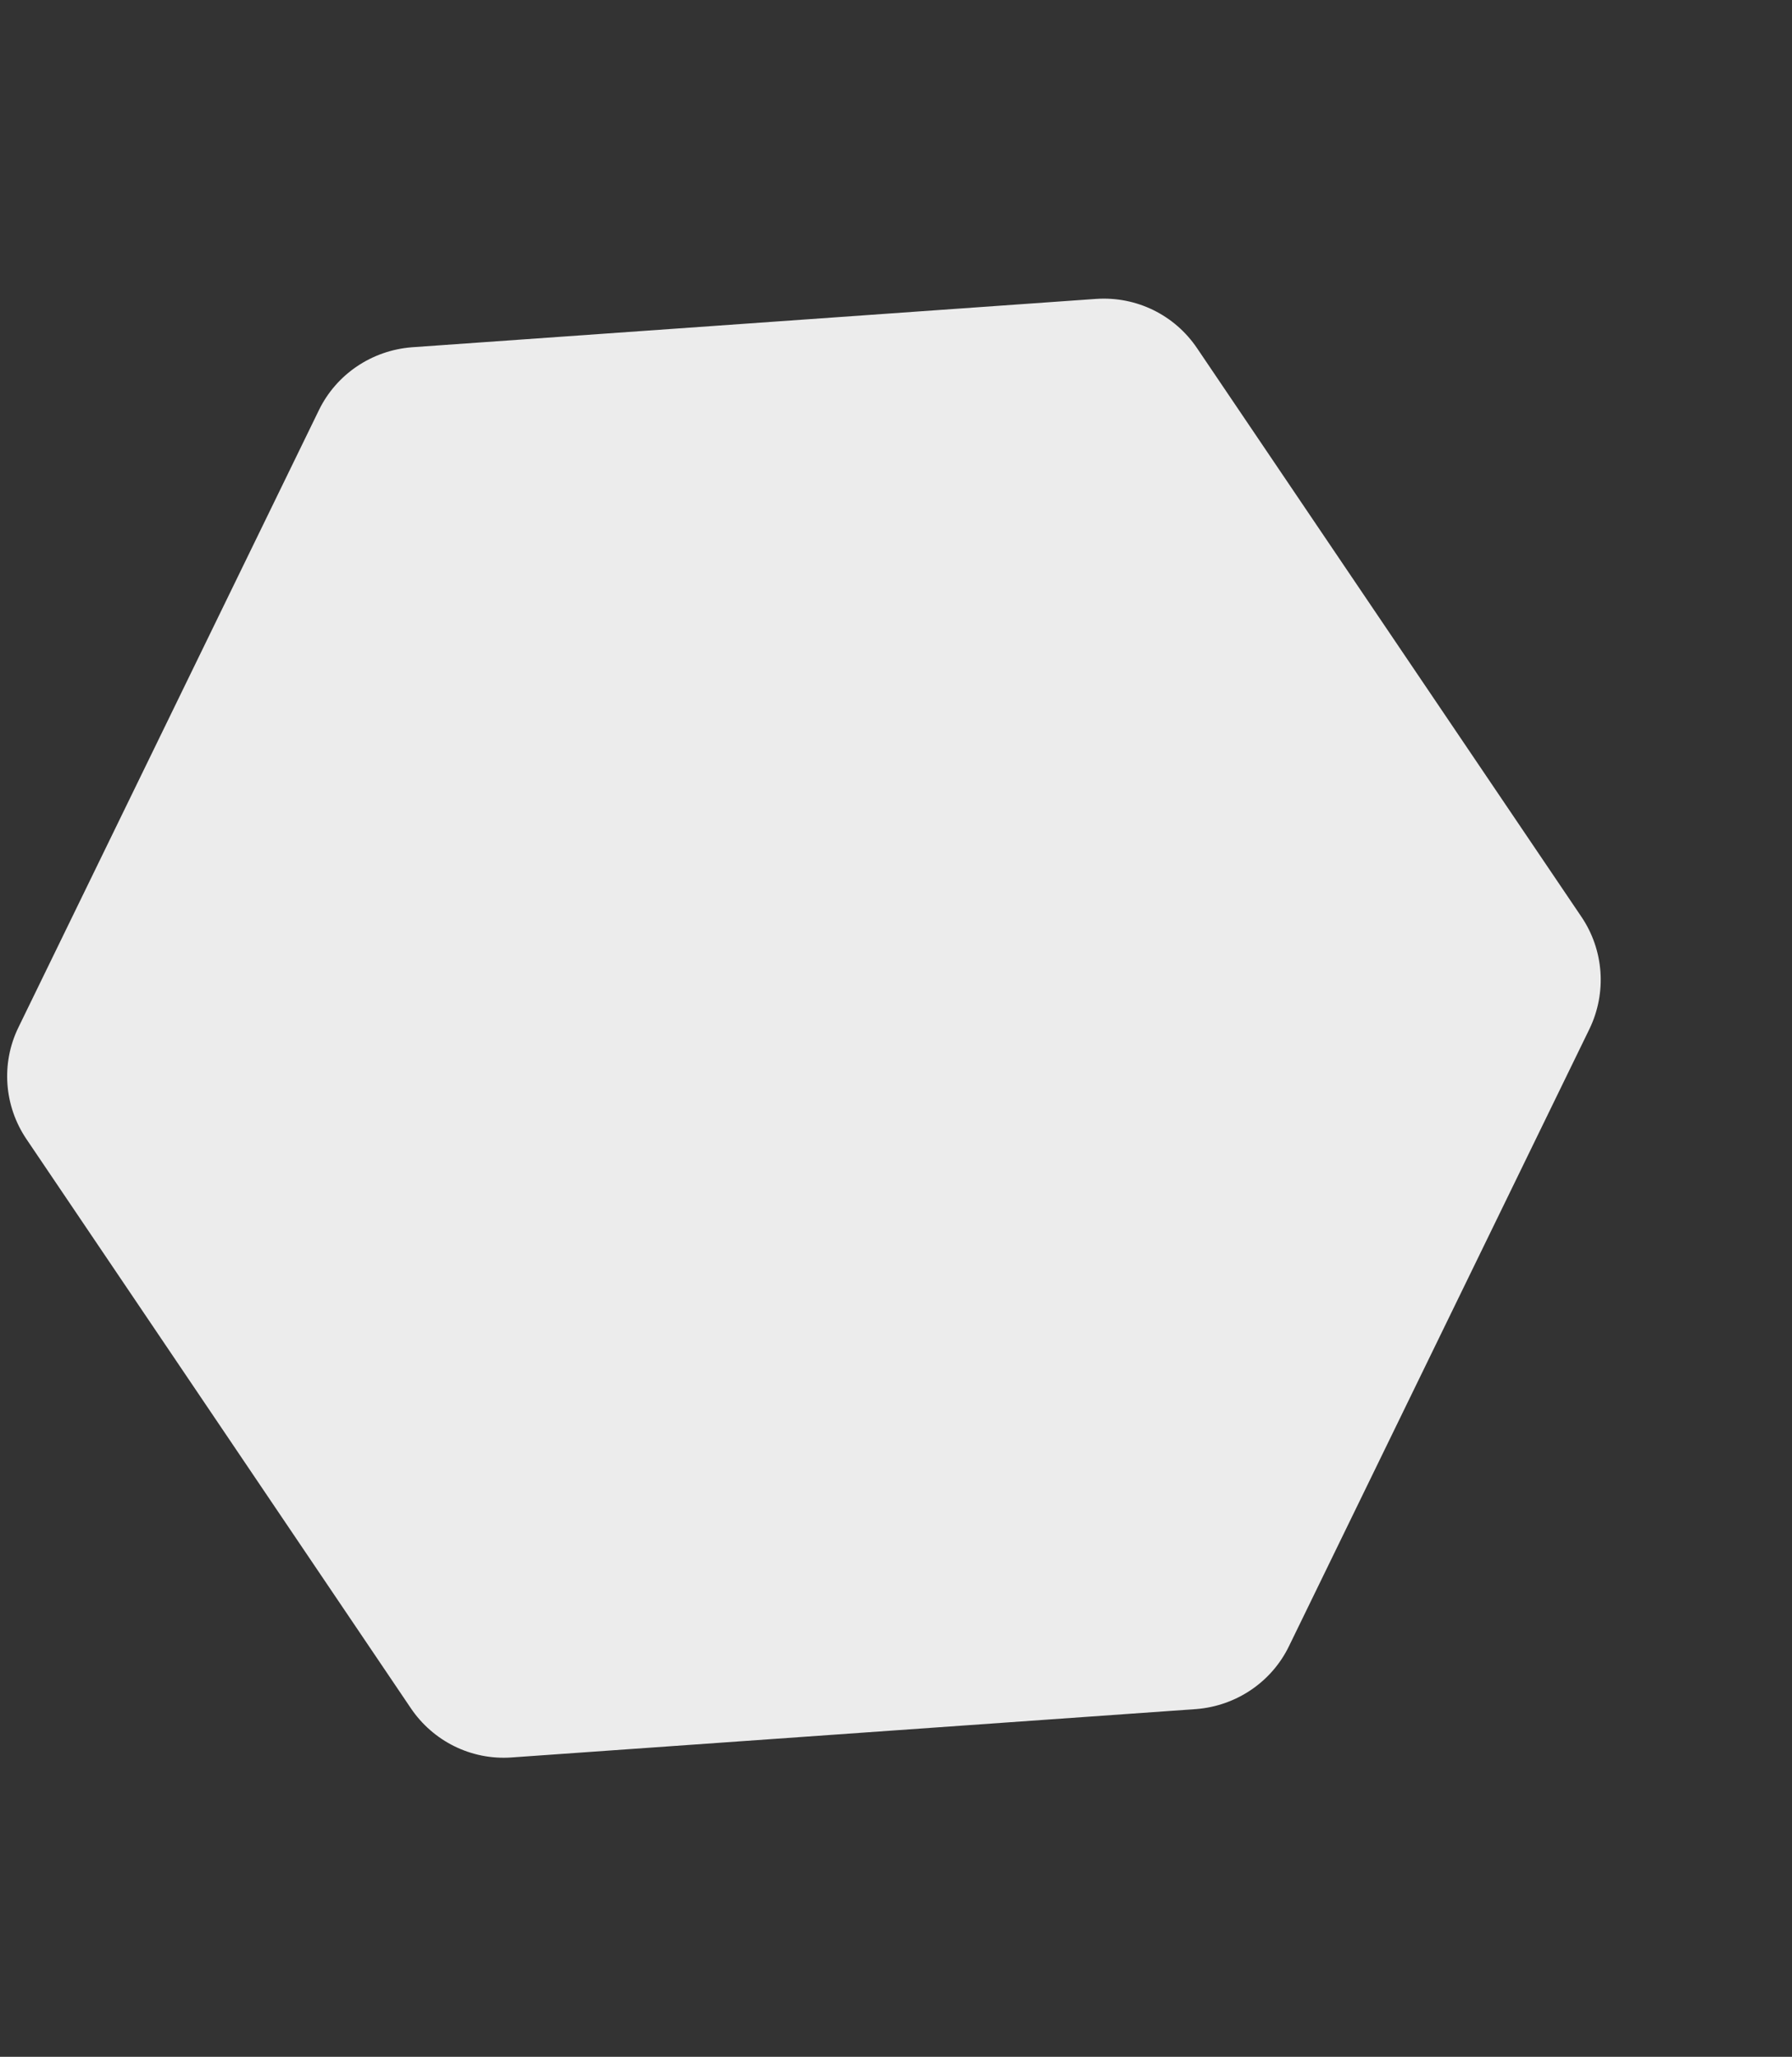
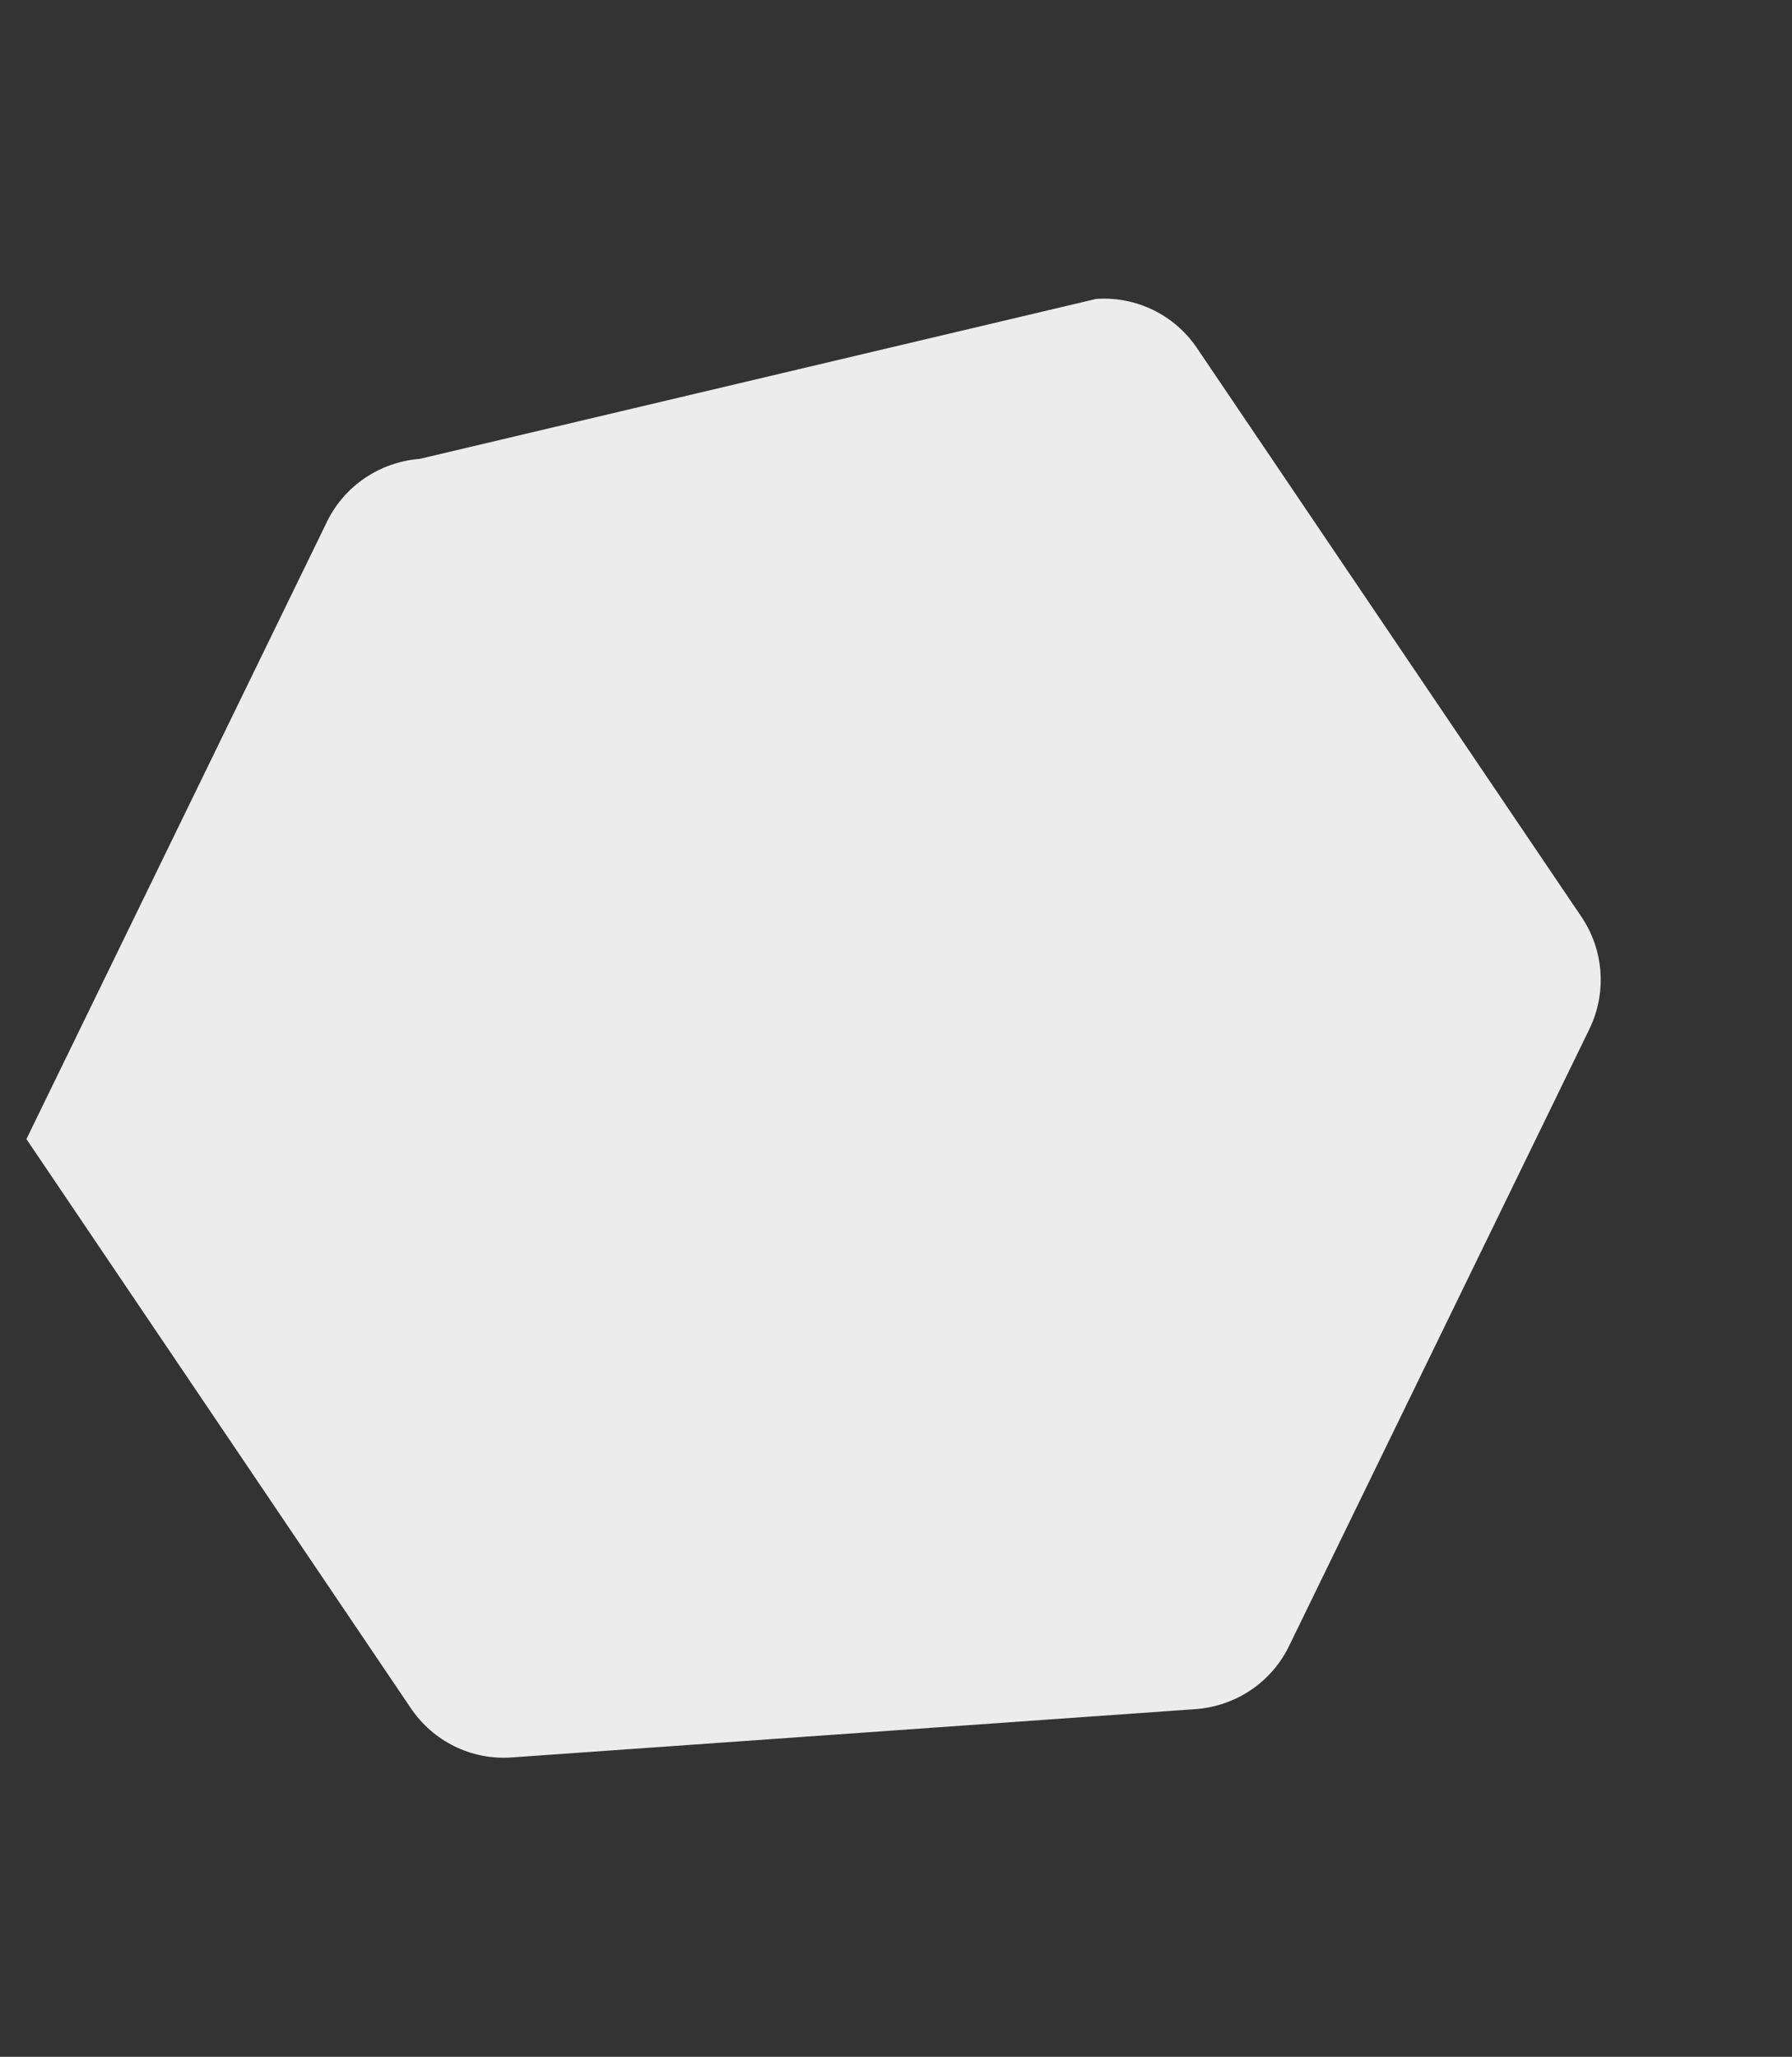
<svg xmlns="http://www.w3.org/2000/svg" version="1.2" viewBox="0 0 400 459" width="400" height="459">
  <rect x="0" y="0" width="400" height="459" fill="#333333" stroke="none" />
  <title>Star-svg</title>
  <style>
		.s0 { fill: #ececec } 
	</style>
-   <path id="Layer" class="s0" d="m244.7 66.7c9-0.6 17.5 3.6 22.5 11l85.8 126.9c5 7.4 5.7 16.9 1.8 25l-67.1 137.8c-3.9 8-11.8 13.3-20.7 14l-152.9 10.8c-8.9 0.6-17.4-3.6-22.4-11l-85.8-127c-5-7.4-5.7-16.9-1.8-24.9l67.1-137.8c3.9-8 11.8-13.3 20.7-14z" />
+   <path id="Layer" class="s0" d="m244.7 66.7c9-0.6 17.5 3.6 22.5 11l85.8 126.9c5 7.4 5.7 16.9 1.8 25l-67.1 137.8c-3.9 8-11.8 13.3-20.7 14l-152.9 10.8c-8.9 0.6-17.4-3.6-22.4-11l-85.8-127l67.1-137.8c3.9-8 11.8-13.3 20.7-14z" />
</svg>